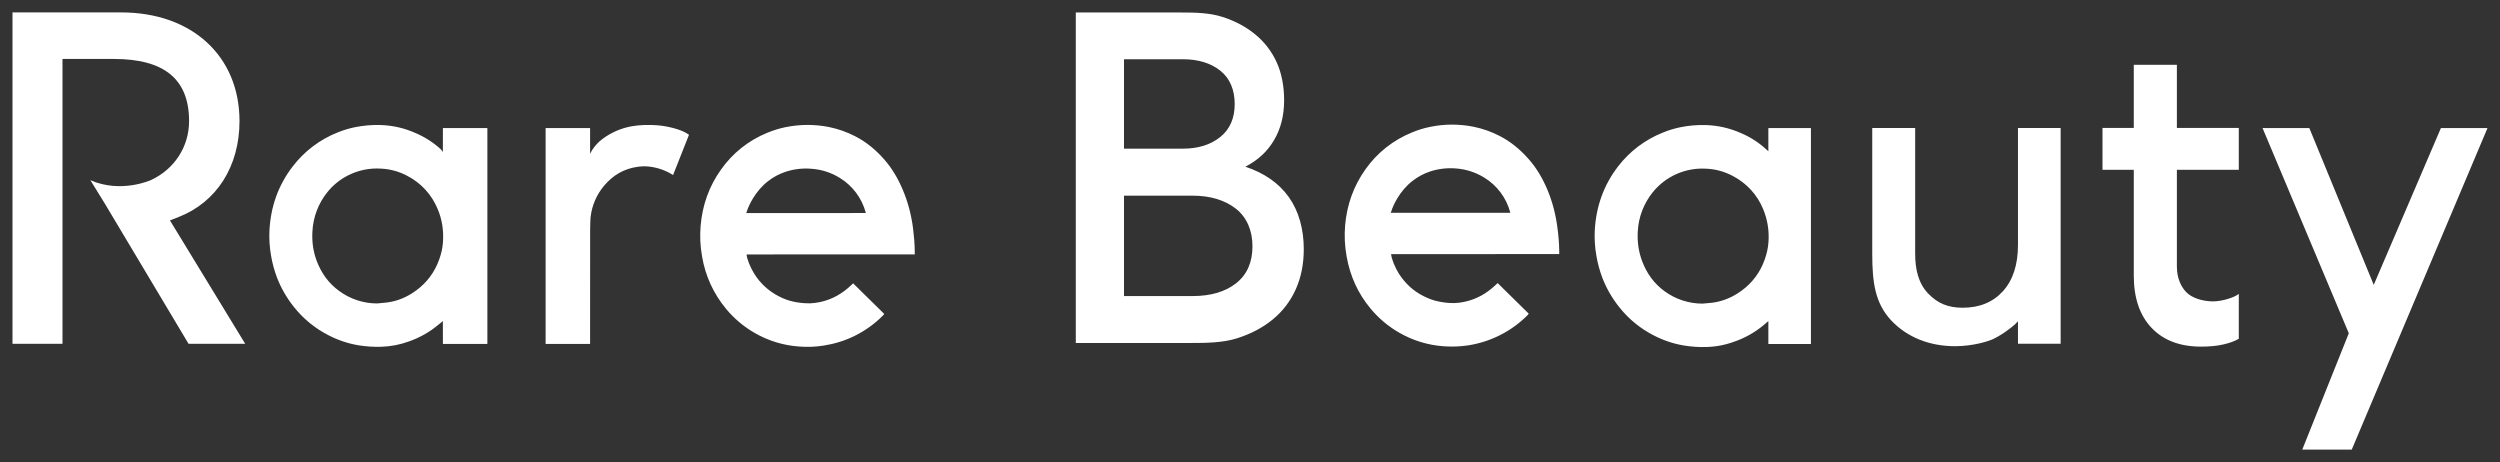
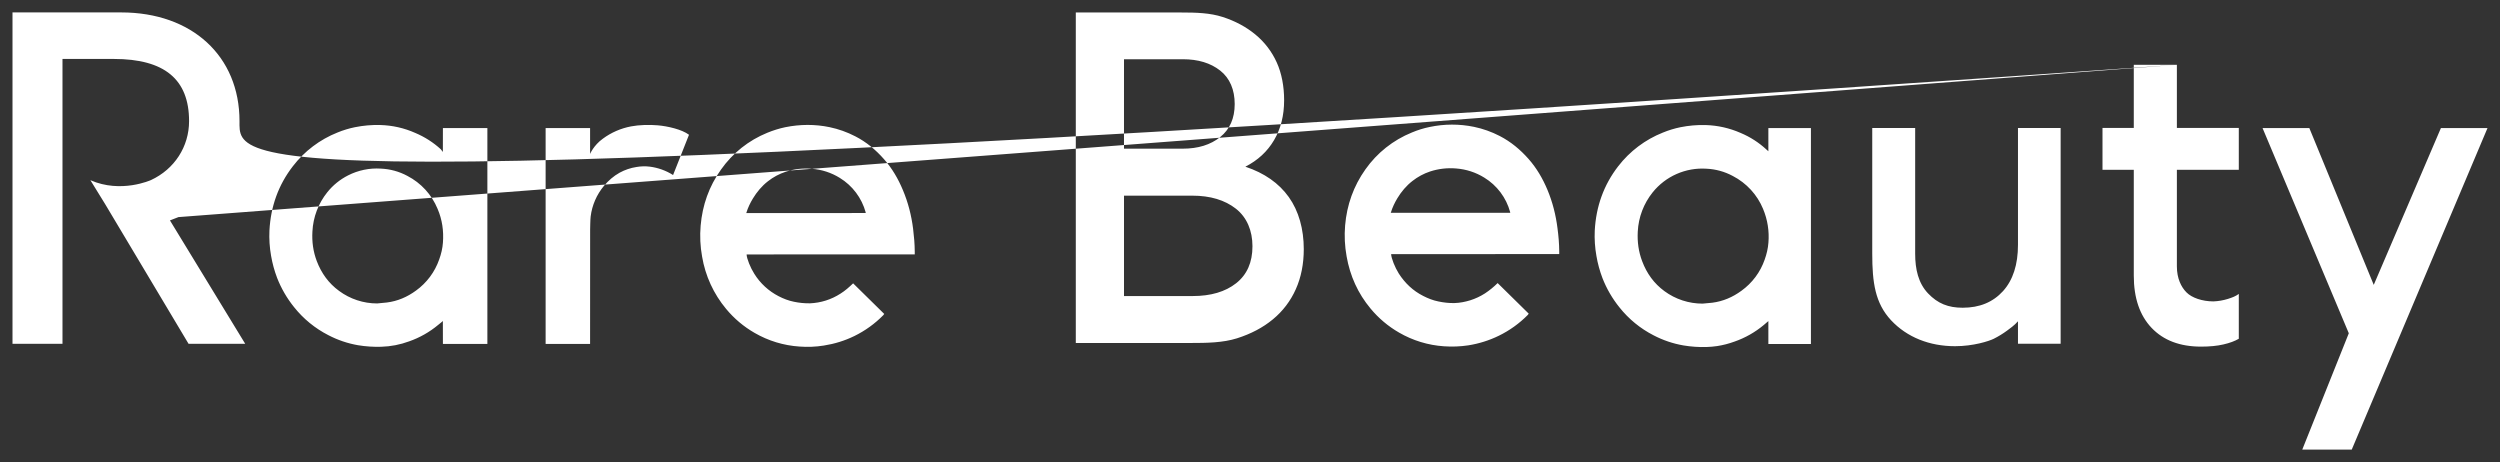
<svg xmlns="http://www.w3.org/2000/svg" width="1915" height="354" viewBox="0 0 1915 354" fill="none">
  <rect x="0" y="0" width="1915" height="354" fill="#333333" stroke="none" />
-   <path fill-rule="evenodd" clip-rule="evenodd" d="M503.74 95.987C511.477 96.638 522.325 99.135 527.773 103.23L515.575 134.076C510.155 130.636 504.04 128.441 497.669 127.646C494.31 127.244 490.91 127.334 487.577 127.914C483.025 128.606 478.63 130.092 474.594 132.306C469.969 134.889 466.072 138.305 462.663 142.333C457.051 149.038 453.5 157.221 452.437 165.897C452.169 167.84 452.045 175.771 452.045 175.771L452.006 263.448H417.948V98.083H452.006V117.916C452.006 117.916 454.687 111.324 461.811 106.215C468.223 101.488 475.62 98.27 483.451 96.8C489.579 95.624 497.507 95.461 503.74 95.987ZM339.27 98.083H373.329V263.448H339.27L339.232 245.748L338.849 246.275C337.796 247.097 336.714 247.978 335.689 248.829C329.074 254.353 321.516 258.641 313.379 261.487C306.529 264.021 299.31 265.417 292.008 265.62C286.057 265.8 280.102 265.403 274.227 264.434C266.275 263.053 258.586 260.441 251.439 256.694C241.295 251.499 232.377 244.203 225.28 235.291C219.823 228.526 215.435 220.966 212.267 212.874C210.184 207.388 208.636 201.714 207.643 195.93C206.507 189.526 206.09 183.014 206.398 176.518C207.355 158.234 213.187 141.739 224.37 127.292C233.232 115.774 245.042 106.859 258.553 101.489C262.864 99.717 267.333 98.359 271.901 97.432C278.242 96.152 284.708 95.59 291.175 95.758C300.558 96.016 309.502 98.016 318.09 101.824C325.282 104.846 331.902 109.079 337.662 114.338C337.949 114.606 339.232 116.404 339.232 116.404L339.27 98.083ZM335.201 160.004C330.713 149.104 322.503 140.147 312.029 134.726C305.77 131.363 298.831 129.459 291.73 129.158C283.058 128.608 274.398 130.396 266.653 134.334C260.476 137.447 255.042 141.852 250.721 147.25C243.847 155.807 239.856 166.315 239.317 177.273C238.857 185.08 239.872 192.677 242.658 200.025C246.201 209.306 251.774 217.036 259.74 222.834C268.174 229.067 278.387 232.434 288.877 232.44C291.328 232.182 293.827 231.981 296.278 231.722C304.542 230.708 311.953 227.493 318.636 222.604C326.893 216.651 333.112 208.299 336.446 198.686C337.949 194.514 338.993 190.19 339.289 185.769C339.95 176.881 338.744 168.261 335.201 160.004ZM1869.73 98.111L1818.29 218.213L1768.95 98.111H1733.12L1799.18 255.287L1763.54 344.38H1801.44L1905.42 98.111H1869.73ZM1667.49 49.632H1634.48V98.016H1610.51V130.067H1634.48V211.133C1634.48 228.249 1639.03 241.587 1648.12 251.154C1657.23 260.722 1669.85 265.515 1686.04 265.515C1692.63 265.515 1698.3 264.96 1703.12 263.841C1707.94 262.731 1711.9 261.286 1714.92 259.487V225.14C1712.53 226.9 1710.01 227.886 1706.56 228.967C1702.96 230.087 1699.22 230.727 1695.45 230.871C1686.93 230.871 1678.86 228.087 1674.83 223.954C1670.77 219.859 1667.49 213.238 1667.49 204.12V130.067H1714.92V98.016H1667.49V49.632ZM136.673 166.299C165.944 154.914 183.456 127.455 183.456 92.773C183.456 42.983 147.071 9.516 92.906 9.516H9.574V263.343H47.865V45.155H87.17C125.987 45.155 144.831 60.75 144.831 92.782C144.831 112.319 133.657 129.589 115.656 137.922C115.656 137.922 92.743 148.379 69.236 138.018L80.515 156.311L144.438 263.362H187.842L130.181 168.835L136.673 166.309V166.299ZM1354.57 98.111H1387.17V263.515H1354.57V245.949C1354.57 245.949 1352.02 248.15 1351 248.992C1344.38 254.524 1336.8 258.813 1328.65 261.65C1324.33 263.237 1319.88 264.391 1315.34 265.094C1312.65 265.482 1309.95 265.722 1307.24 265.812C1301.3 265.981 1295.36 265.574 1289.5 264.597C1281.53 263.218 1273.83 260.61 1266.66 256.866C1256.51 251.671 1247.59 244.37 1240.5 235.454C1235.03 228.682 1230.64 221.112 1227.48 213.008C1225.39 207.521 1223.84 201.842 1222.86 196.054C1221.72 189.645 1221.29 183.127 1221.58 176.623C1222.56 158.33 1228.37 141.778 1239.54 127.35C1248.43 115.836 1260.25 106.926 1273.77 101.556C1278.09 99.776 1282.57 98.406 1287.15 97.461C1293.49 96.183 1299.95 95.621 1306.42 95.786C1315.81 96.054 1324.78 98.083 1333.37 101.852C1340.57 104.868 1347.19 109.116 1352.94 114.405C1353.26 114.673 1354.57 115.878 1354.57 115.878C1354.61 110.214 1354.57 98.111 1354.57 98.111ZM1350.55 160.1C1346.05 149.18 1337.81 140.213 1327.3 134.793C1321.05 131.43 1314.11 129.526 1307.01 129.225C1299.22 128.737 1291.42 130.125 1284.28 133.271C1277.14 136.418 1270.86 141.232 1265.97 147.308C1259.08 155.88 1255.08 166.402 1254.53 177.379C1254.1 185.176 1255.12 192.782 1257.91 200.121C1261.41 209.43 1266.98 217.17 1274.95 223.006C1283.41 229.229 1293.65 232.582 1304.15 232.574C1306.61 232.344 1309.07 232.143 1311.56 231.885C1319.83 230.833 1327.24 227.627 1333.92 222.738C1342.2 216.796 1348.43 208.441 1351.76 198.819C1353.26 194.61 1354.29 190.323 1354.61 185.865C1355.34 177.075 1353.95 168.238 1350.54 160.1H1350.55ZM987.22 150.953C994.851 161.64 998.691 175.542 998.691 190.811C998.691 202.187 996.661 212.444 992.592 221.523C988.618 230.473 982.612 238.374 975.05 244.6C967.419 250.924 958.237 255.747 947.513 259.153C936.76 262.53 924.724 262.731 911.386 262.731H824.062V9.573H904.933C916.375 9.573 926.926 9.879 936.597 13.017C946.239 16.136 954.598 20.624 961.645 26.46C968.637 32.212 974.213 39.492 977.942 47.738C981.743 56.09 983.639 66.127 983.639 76.776C983.639 88.448 981.083 98.609 975.941 107.325C970.828 116.041 963.484 122.824 953.947 127.685C968.501 132.535 979.608 140.304 987.22 150.953ZM860.974 113.879H906.043C917.753 113.879 927.29 110.903 934.701 104.971C942.074 99.039 945.78 90.61 945.78 79.694C945.78 68.815 942.074 59.889 934.701 54.091C927.29 48.255 917.753 45.375 906.043 45.375H860.983L860.974 113.879ZM959.386 188.62C959.386 176.757 955.153 166.519 946.699 159.87C938.206 153.22 927.06 149.872 913.224 149.872H860.983V226.776H913.598C927.434 226.776 938.541 223.523 946.871 216.969C955.201 210.415 959.386 200.972 959.386 188.62ZM699.424 175.149C700.142 180.986 700.669 186.822 700.698 192.715C700.727 193.337 700.698 193.93 700.698 194.849L571.895 194.906C572.029 198.159 574.815 205.077 577.793 209.727C582.337 217.035 588.785 222.971 596.445 226.9C600.122 228.804 604.019 230.316 608.088 231.129C612.138 231.99 616.271 232.398 620.411 232.344C628.725 232.011 636.797 229.454 643.784 224.939C647.327 222.738 650.439 219.983 653.493 217.036C661.488 224.939 669.388 232.631 677.325 240.477C677.028 240.859 676.866 241.194 676.598 241.424C670.18 247.954 662.701 253.349 654.479 257.383C647.03 261.018 639.226 263.41 631.068 264.692C624.89 265.684 618.616 265.941 612.378 265.458C600.248 264.655 588.468 261.063 577.956 254.962C569.663 250.188 562.293 243.97 556.192 236.602C546.622 225.126 540.277 211.314 537.808 196.581C536.387 188.765 536.01 180.796 536.688 172.882C538.028 157.153 543.103 142.792 552.228 129.981C561.113 117.33 573.46 107.507 587.789 101.69C592.29 99.853 596.876 98.408 601.558 97.432C607.169 96.295 612.877 95.712 618.602 95.691C624.251 95.691 629.891 96.246 635.396 97.394C642.281 98.829 648.84 101.163 655.121 104.407C663.652 108.77 670.862 114.797 677.191 121.982C683.357 128.967 688.011 136.956 691.621 145.614C695.613 155.086 698.141 164.95 699.424 175.149ZM663.097 162.616C660.074 151.633 652.985 142.21 643.267 136.257C636.777 132.235 629.407 129.845 621.79 129.292C615.026 128.686 608.21 129.468 601.759 131.588C596.873 133.203 592.305 135.654 588.259 138.831C583.567 142.467 579.766 147.021 576.673 152.13C574.681 155.45 572.939 158.951 571.694 163.046L571.569 163.219L663.202 163.18C663.585 163.18 662.867 163.209 663.097 162.616ZM1193.05 174.92C1193.82 180.785 1194.34 186.621 1194.37 192.486V194.619L1065.6 194.677C1065.76 197.93 1068.52 204.847 1071.47 209.526C1076.22 216.902 1082.35 222.738 1090.15 226.671C1093.83 228.575 1097.7 230.086 1101.76 230.9C1105.83 231.761 1109.95 232.239 1114.09 232.143C1118.22 232.048 1122.29 231.225 1126.25 230.019C1130.21 228.757 1133.99 226.982 1137.49 224.738C1140.98 222.432 1144.23 219.784 1147.2 216.835C1155.19 224.709 1163.03 232.44 1170.99 240.247C1170.73 240.63 1170.57 240.965 1170.3 241.223C1163.87 247.745 1156.38 253.131 1148.15 257.153C1140.76 260.765 1132.86 263.251 1124.74 264.53C1118.56 265.46 1112.31 265.704 1106.08 265.257C1093.94 264.443 1082.15 260.841 1071.63 254.732C1063.34 249.961 1055.96 243.742 1049.86 236.372C1040.19 224.776 1034.13 211.401 1031.5 196.38C1030.08 188.556 1029.69 180.577 1030.36 172.652C1031.7 156.923 1036.82 142.562 1045.9 129.751C1054.8 117.114 1067.16 107.304 1081.5 101.489C1085.93 99.617 1090.54 98.191 1095.26 97.231C1106.42 94.888 1117.93 94.865 1129.09 97.164C1135.95 98.599 1142.51 100.934 1148.8 104.177C1157.32 108.578 1164.5 114.568 1170.87 121.753C1177.06 128.766 1181.72 136.764 1185.33 145.385C1189.29 154.857 1191.78 164.721 1193.05 174.92ZM1156.76 162.424C1153.77 151.421 1146.67 141.98 1136.93 136.037C1130.44 132.027 1123.07 129.632 1115.46 129.053C1108.71 128.464 1101.91 129.245 1095.47 131.349C1090.58 132.973 1086.01 135.427 1081.96 138.601C1077.23 142.266 1073.44 146.791 1070.35 151.9C1068.35 155.249 1066.64 158.722 1065.4 162.817L1065.28 162.989H1156.91C1157.26 162.951 1156.57 162.989 1156.76 162.424ZM1545.77 187.472C1545.77 202.714 1541.94 214.549 1534.3 223.006C1526.59 231.493 1516.33 235.722 1503.41 235.722C1492.37 235.722 1484.3 232.536 1476.86 224.709C1469.42 216.864 1467.02 206.215 1467.02 194.351V98.054H1434.14V194.351C1434.14 216.453 1436.37 232.21 1448.53 245.289C1460.73 258.339 1477.97 265.19 1497.58 265.19C1511.51 265.19 1523.57 261.324 1527.24 259.487C1530.88 257.65 1534.3 255.555 1537.41 253.259C1540.55 250.963 1542.62 249.327 1543.63 248.303L1545.77 246.102V263.286H1578.45V98.054H1545.77V187.472Z" fill="white" />
+   <path fill-rule="evenodd" clip-rule="evenodd" d="M503.74 95.987C511.477 96.638 522.325 99.135 527.773 103.23L515.575 134.076C510.155 130.636 504.04 128.441 497.669 127.646C494.31 127.244 490.91 127.334 487.577 127.914C483.025 128.606 478.63 130.092 474.594 132.306C469.969 134.889 466.072 138.305 462.663 142.333C457.051 149.038 453.5 157.221 452.437 165.897C452.169 167.84 452.045 175.771 452.045 175.771L452.006 263.448H417.948V98.083H452.006V117.916C452.006 117.916 454.687 111.324 461.811 106.215C468.223 101.488 475.62 98.27 483.451 96.8C489.579 95.624 497.507 95.461 503.74 95.987ZM339.27 98.083H373.329V263.448H339.27L339.232 245.748L338.849 246.275C337.796 247.097 336.714 247.978 335.689 248.829C329.074 254.353 321.516 258.641 313.379 261.487C306.529 264.021 299.31 265.417 292.008 265.62C286.057 265.8 280.102 265.403 274.227 264.434C266.275 263.053 258.586 260.441 251.439 256.694C241.295 251.499 232.377 244.203 225.28 235.291C219.823 228.526 215.435 220.966 212.267 212.874C210.184 207.388 208.636 201.714 207.643 195.93C206.507 189.526 206.09 183.014 206.398 176.518C207.355 158.234 213.187 141.739 224.37 127.292C233.232 115.774 245.042 106.859 258.553 101.489C262.864 99.717 267.333 98.359 271.901 97.432C278.242 96.152 284.708 95.59 291.175 95.758C300.558 96.016 309.502 98.016 318.09 101.824C325.282 104.846 331.902 109.079 337.662 114.338C337.949 114.606 339.232 116.404 339.232 116.404L339.27 98.083ZM335.201 160.004C330.713 149.104 322.503 140.147 312.029 134.726C305.77 131.363 298.831 129.459 291.73 129.158C283.058 128.608 274.398 130.396 266.653 134.334C260.476 137.447 255.042 141.852 250.721 147.25C243.847 155.807 239.856 166.315 239.317 177.273C238.857 185.08 239.872 192.677 242.658 200.025C246.201 209.306 251.774 217.036 259.74 222.834C268.174 229.067 278.387 232.434 288.877 232.44C291.328 232.182 293.827 231.981 296.278 231.722C304.542 230.708 311.953 227.493 318.636 222.604C326.893 216.651 333.112 208.299 336.446 198.686C337.949 194.514 338.993 190.19 339.289 185.769C339.95 176.881 338.744 168.261 335.201 160.004ZM1869.73 98.111L1818.29 218.213L1768.95 98.111H1733.12L1799.18 255.287L1763.54 344.38H1801.44L1905.42 98.111H1869.73ZM1667.49 49.632H1634.48V98.016H1610.51V130.067H1634.48V211.133C1634.48 228.249 1639.03 241.587 1648.12 251.154C1657.23 260.722 1669.85 265.515 1686.04 265.515C1692.63 265.515 1698.3 264.96 1703.12 263.841C1707.94 262.731 1711.9 261.286 1714.92 259.487V225.14C1712.53 226.9 1710.01 227.886 1706.56 228.967C1702.96 230.087 1699.22 230.727 1695.45 230.871C1686.93 230.871 1678.86 228.087 1674.83 223.954C1670.77 219.859 1667.49 213.238 1667.49 204.12V130.067H1714.92V98.016H1667.49V49.632ZC165.944 154.914 183.456 127.455 183.456 92.773C183.456 42.983 147.071 9.516 92.906 9.516H9.574V263.343H47.865V45.155H87.17C125.987 45.155 144.831 60.75 144.831 92.782C144.831 112.319 133.657 129.589 115.656 137.922C115.656 137.922 92.743 148.379 69.236 138.018L80.515 156.311L144.438 263.362H187.842L130.181 168.835L136.673 166.309V166.299ZM1354.57 98.111H1387.17V263.515H1354.57V245.949C1354.57 245.949 1352.02 248.15 1351 248.992C1344.38 254.524 1336.8 258.813 1328.65 261.65C1324.33 263.237 1319.88 264.391 1315.34 265.094C1312.65 265.482 1309.95 265.722 1307.24 265.812C1301.3 265.981 1295.36 265.574 1289.5 264.597C1281.53 263.218 1273.83 260.61 1266.66 256.866C1256.51 251.671 1247.59 244.37 1240.5 235.454C1235.03 228.682 1230.64 221.112 1227.48 213.008C1225.39 207.521 1223.84 201.842 1222.86 196.054C1221.72 189.645 1221.29 183.127 1221.58 176.623C1222.56 158.33 1228.37 141.778 1239.54 127.35C1248.43 115.836 1260.25 106.926 1273.77 101.556C1278.09 99.776 1282.57 98.406 1287.15 97.461C1293.49 96.183 1299.95 95.621 1306.42 95.786C1315.81 96.054 1324.78 98.083 1333.37 101.852C1340.57 104.868 1347.19 109.116 1352.94 114.405C1353.26 114.673 1354.57 115.878 1354.57 115.878C1354.61 110.214 1354.57 98.111 1354.57 98.111ZM1350.55 160.1C1346.05 149.18 1337.81 140.213 1327.3 134.793C1321.05 131.43 1314.11 129.526 1307.01 129.225C1299.22 128.737 1291.42 130.125 1284.28 133.271C1277.14 136.418 1270.86 141.232 1265.97 147.308C1259.08 155.88 1255.08 166.402 1254.53 177.379C1254.1 185.176 1255.12 192.782 1257.91 200.121C1261.41 209.43 1266.98 217.17 1274.95 223.006C1283.41 229.229 1293.65 232.582 1304.15 232.574C1306.61 232.344 1309.07 232.143 1311.56 231.885C1319.83 230.833 1327.24 227.627 1333.92 222.738C1342.2 216.796 1348.43 208.441 1351.76 198.819C1353.26 194.61 1354.29 190.323 1354.61 185.865C1355.34 177.075 1353.95 168.238 1350.54 160.1H1350.55ZM987.22 150.953C994.851 161.64 998.691 175.542 998.691 190.811C998.691 202.187 996.661 212.444 992.592 221.523C988.618 230.473 982.612 238.374 975.05 244.6C967.419 250.924 958.237 255.747 947.513 259.153C936.76 262.53 924.724 262.731 911.386 262.731H824.062V9.573H904.933C916.375 9.573 926.926 9.879 936.597 13.017C946.239 16.136 954.598 20.624 961.645 26.46C968.637 32.212 974.213 39.492 977.942 47.738C981.743 56.09 983.639 66.127 983.639 76.776C983.639 88.448 981.083 98.609 975.941 107.325C970.828 116.041 963.484 122.824 953.947 127.685C968.501 132.535 979.608 140.304 987.22 150.953ZM860.974 113.879H906.043C917.753 113.879 927.29 110.903 934.701 104.971C942.074 99.039 945.78 90.61 945.78 79.694C945.78 68.815 942.074 59.889 934.701 54.091C927.29 48.255 917.753 45.375 906.043 45.375H860.983L860.974 113.879ZM959.386 188.62C959.386 176.757 955.153 166.519 946.699 159.87C938.206 153.22 927.06 149.872 913.224 149.872H860.983V226.776H913.598C927.434 226.776 938.541 223.523 946.871 216.969C955.201 210.415 959.386 200.972 959.386 188.62ZM699.424 175.149C700.142 180.986 700.669 186.822 700.698 192.715C700.727 193.337 700.698 193.93 700.698 194.849L571.895 194.906C572.029 198.159 574.815 205.077 577.793 209.727C582.337 217.035 588.785 222.971 596.445 226.9C600.122 228.804 604.019 230.316 608.088 231.129C612.138 231.99 616.271 232.398 620.411 232.344C628.725 232.011 636.797 229.454 643.784 224.939C647.327 222.738 650.439 219.983 653.493 217.036C661.488 224.939 669.388 232.631 677.325 240.477C677.028 240.859 676.866 241.194 676.598 241.424C670.18 247.954 662.701 253.349 654.479 257.383C647.03 261.018 639.226 263.41 631.068 264.692C624.89 265.684 618.616 265.941 612.378 265.458C600.248 264.655 588.468 261.063 577.956 254.962C569.663 250.188 562.293 243.97 556.192 236.602C546.622 225.126 540.277 211.314 537.808 196.581C536.387 188.765 536.01 180.796 536.688 172.882C538.028 157.153 543.103 142.792 552.228 129.981C561.113 117.33 573.46 107.507 587.789 101.69C592.29 99.853 596.876 98.408 601.558 97.432C607.169 96.295 612.877 95.712 618.602 95.691C624.251 95.691 629.891 96.246 635.396 97.394C642.281 98.829 648.84 101.163 655.121 104.407C663.652 108.77 670.862 114.797 677.191 121.982C683.357 128.967 688.011 136.956 691.621 145.614C695.613 155.086 698.141 164.95 699.424 175.149ZM663.097 162.616C660.074 151.633 652.985 142.21 643.267 136.257C636.777 132.235 629.407 129.845 621.79 129.292C615.026 128.686 608.21 129.468 601.759 131.588C596.873 133.203 592.305 135.654 588.259 138.831C583.567 142.467 579.766 147.021 576.673 152.13C574.681 155.45 572.939 158.951 571.694 163.046L571.569 163.219L663.202 163.18C663.585 163.18 662.867 163.209 663.097 162.616ZM1193.05 174.92C1193.82 180.785 1194.34 186.621 1194.37 192.486V194.619L1065.6 194.677C1065.76 197.93 1068.52 204.847 1071.47 209.526C1076.22 216.902 1082.35 222.738 1090.15 226.671C1093.83 228.575 1097.7 230.086 1101.76 230.9C1105.83 231.761 1109.95 232.239 1114.09 232.143C1118.22 232.048 1122.29 231.225 1126.25 230.019C1130.21 228.757 1133.99 226.982 1137.49 224.738C1140.98 222.432 1144.23 219.784 1147.2 216.835C1155.19 224.709 1163.03 232.44 1170.99 240.247C1170.73 240.63 1170.57 240.965 1170.3 241.223C1163.87 247.745 1156.38 253.131 1148.15 257.153C1140.76 260.765 1132.86 263.251 1124.74 264.53C1118.56 265.46 1112.31 265.704 1106.08 265.257C1093.94 264.443 1082.15 260.841 1071.63 254.732C1063.34 249.961 1055.96 243.742 1049.86 236.372C1040.19 224.776 1034.13 211.401 1031.5 196.38C1030.08 188.556 1029.69 180.577 1030.36 172.652C1031.7 156.923 1036.82 142.562 1045.9 129.751C1054.8 117.114 1067.16 107.304 1081.5 101.489C1085.93 99.617 1090.54 98.191 1095.26 97.231C1106.42 94.888 1117.93 94.865 1129.09 97.164C1135.95 98.599 1142.51 100.934 1148.8 104.177C1157.32 108.578 1164.5 114.568 1170.87 121.753C1177.06 128.766 1181.72 136.764 1185.33 145.385C1189.29 154.857 1191.78 164.721 1193.05 174.92ZM1156.76 162.424C1153.77 151.421 1146.67 141.98 1136.93 136.037C1130.44 132.027 1123.07 129.632 1115.46 129.053C1108.71 128.464 1101.91 129.245 1095.47 131.349C1090.58 132.973 1086.01 135.427 1081.96 138.601C1077.23 142.266 1073.44 146.791 1070.35 151.9C1068.35 155.249 1066.64 158.722 1065.4 162.817L1065.28 162.989H1156.91C1157.26 162.951 1156.57 162.989 1156.76 162.424ZM1545.77 187.472C1545.77 202.714 1541.94 214.549 1534.3 223.006C1526.59 231.493 1516.33 235.722 1503.41 235.722C1492.37 235.722 1484.3 232.536 1476.86 224.709C1469.42 216.864 1467.02 206.215 1467.02 194.351V98.054H1434.14V194.351C1434.14 216.453 1436.37 232.21 1448.53 245.289C1460.73 258.339 1477.97 265.19 1497.58 265.19C1511.51 265.19 1523.57 261.324 1527.24 259.487C1530.88 257.65 1534.3 255.555 1537.41 253.259C1540.55 250.963 1542.62 249.327 1543.63 248.303L1545.77 246.102V263.286H1578.45V98.054H1545.77V187.472Z" fill="white" />
</svg>